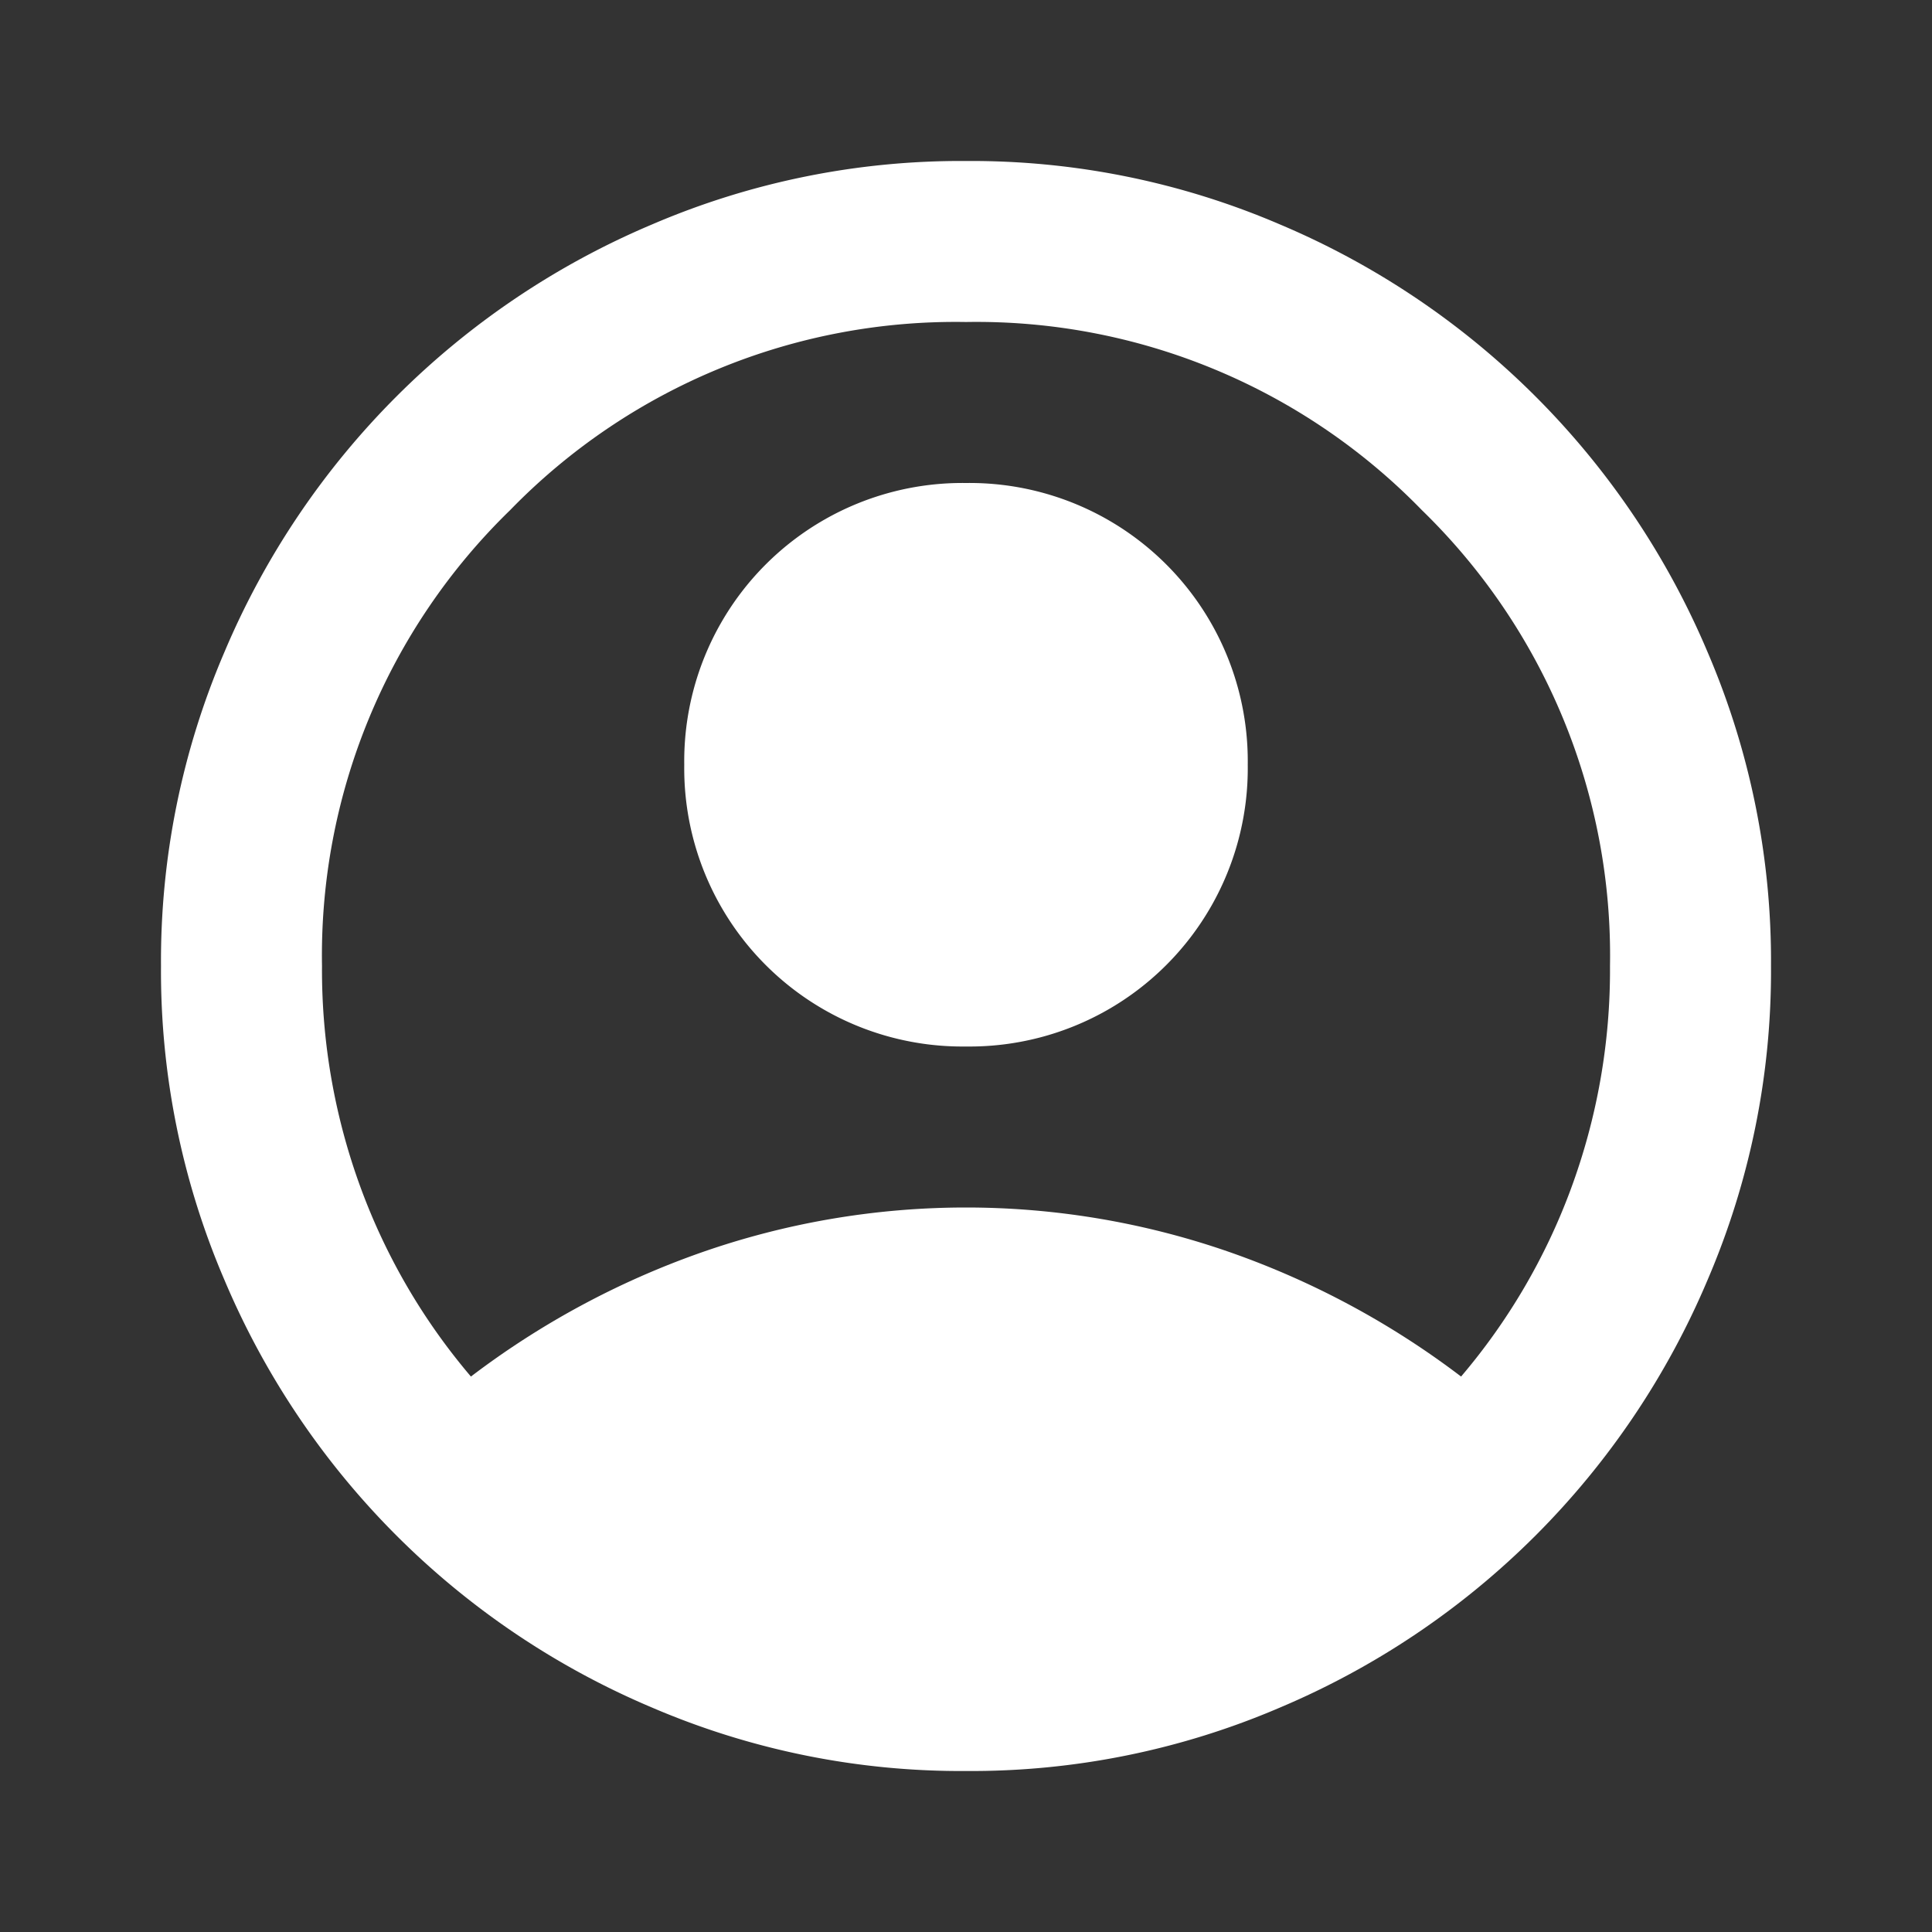
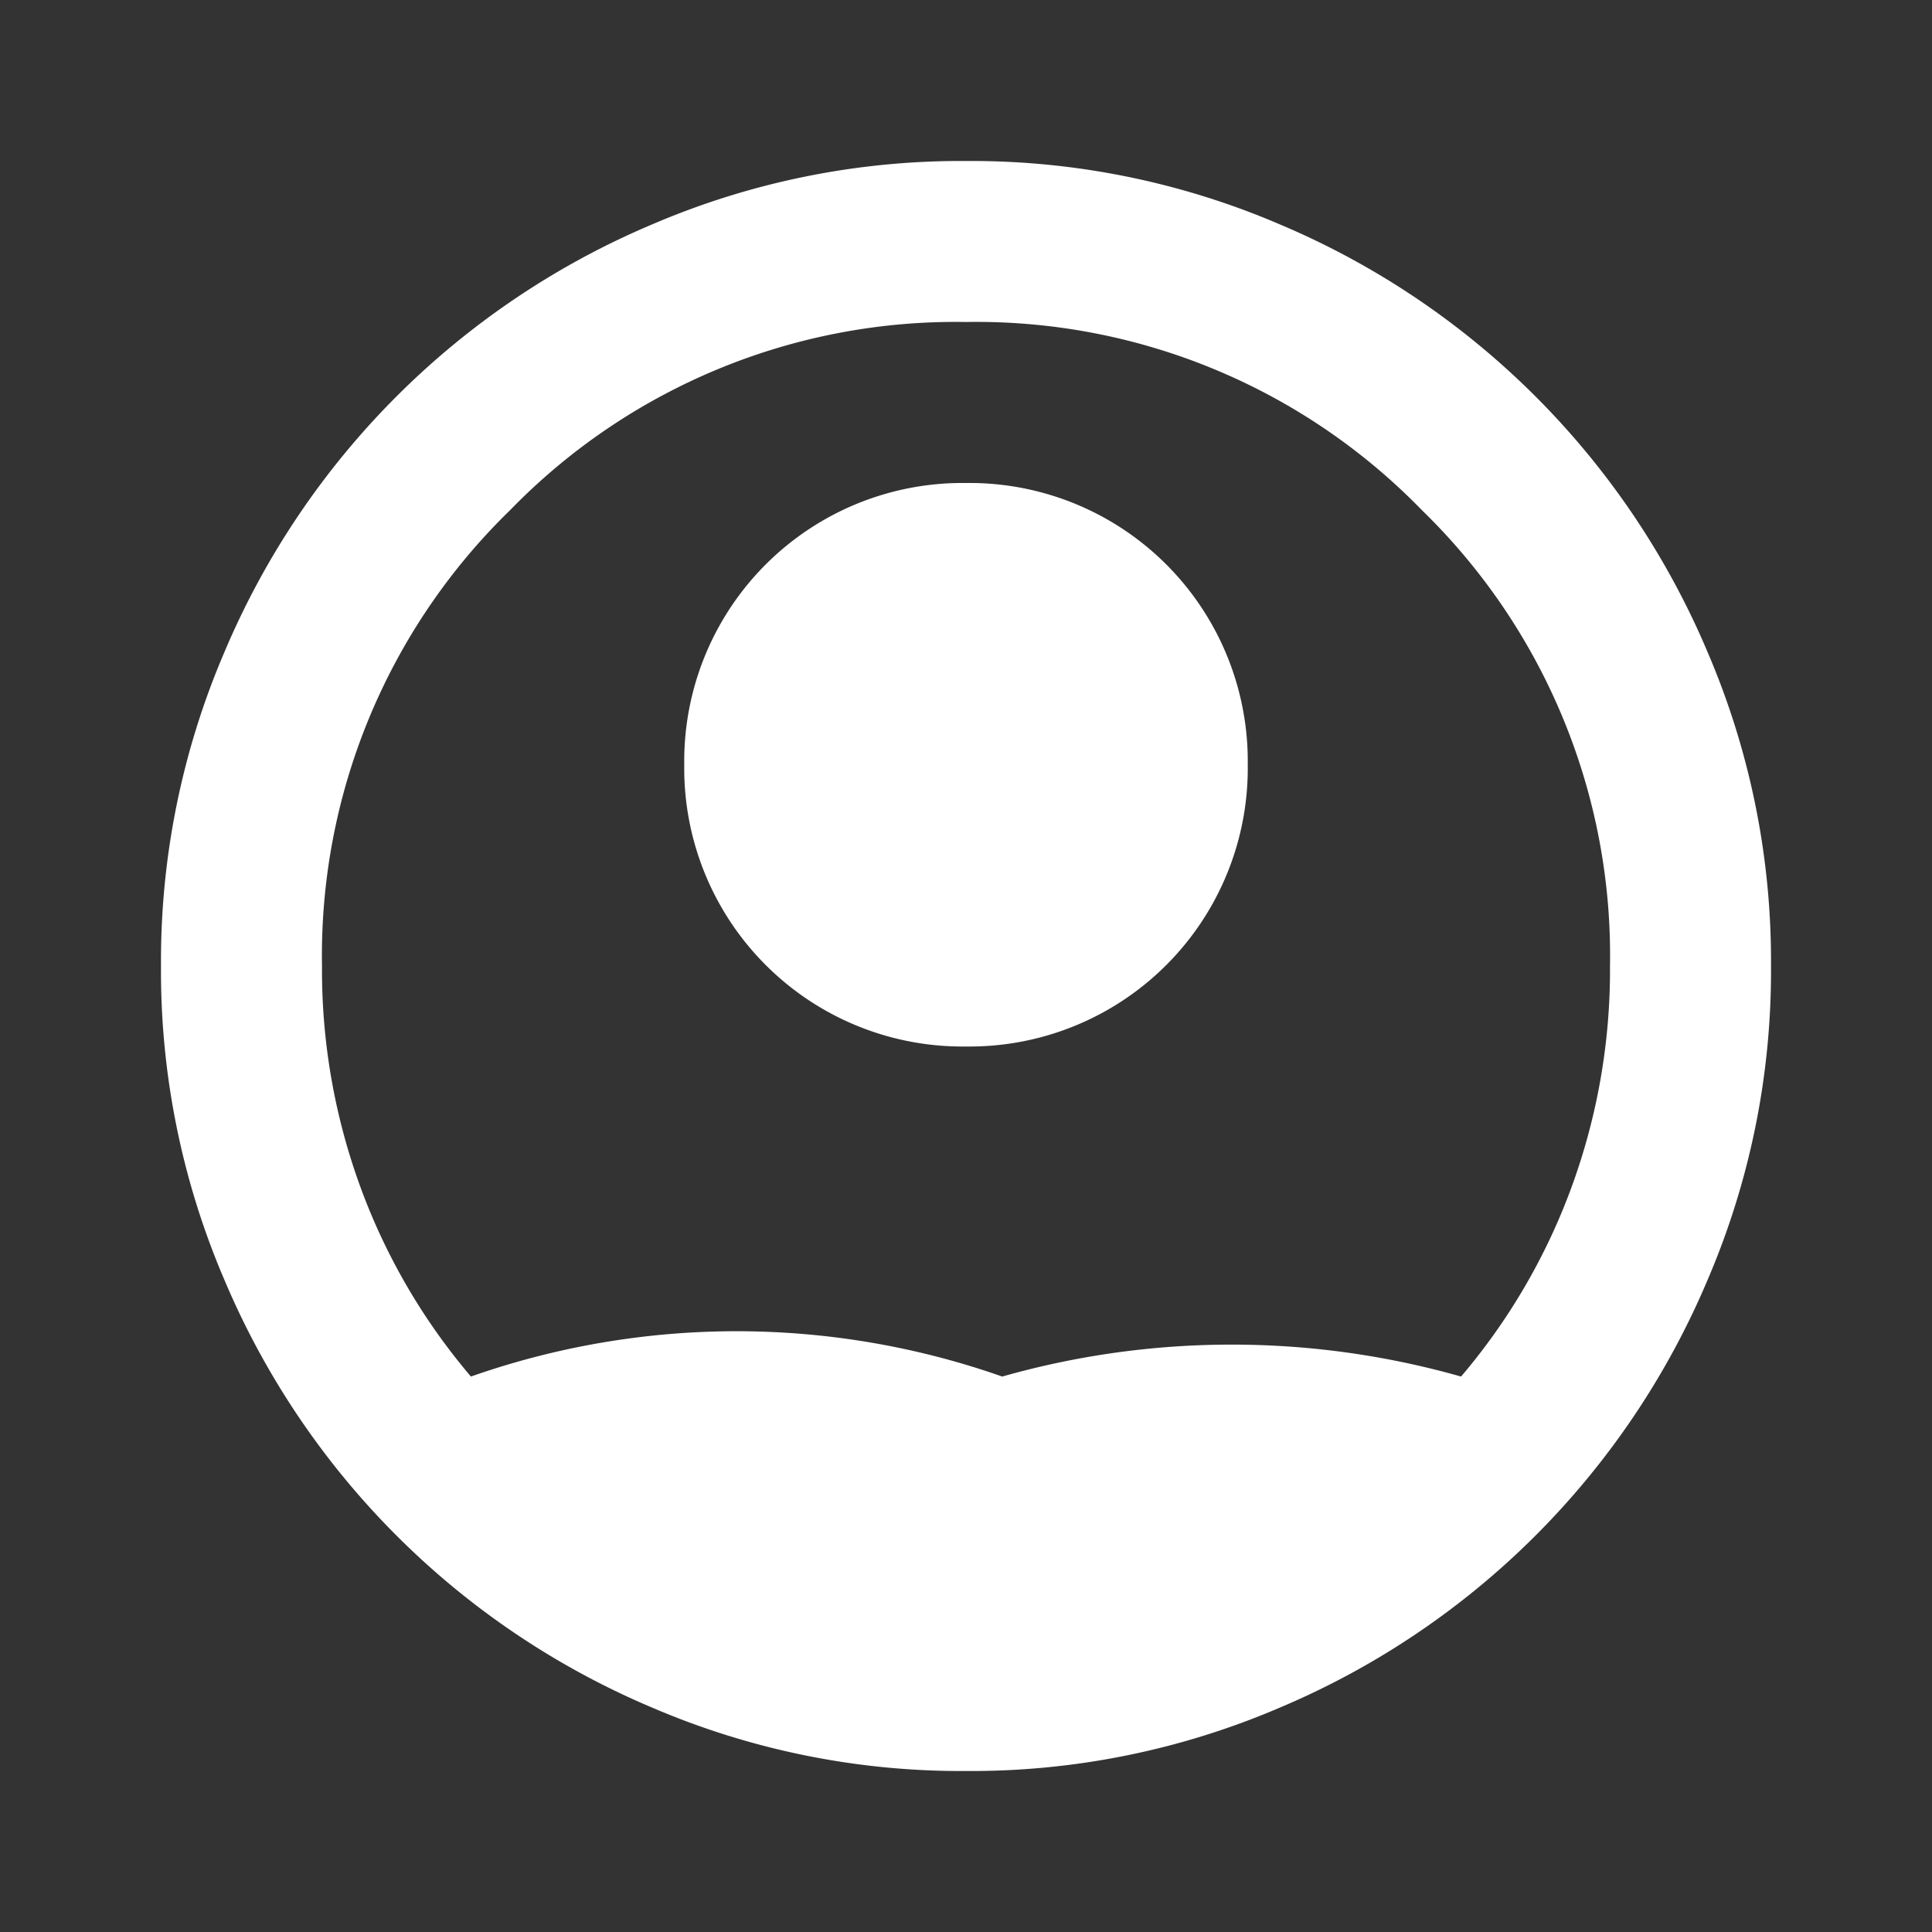
<svg xmlns="http://www.w3.org/2000/svg" id="Group_6153" data-name="Group 6153" width="24" height="24" viewBox="0 0 24 24">
  <rect x="0" y="0" width="24" height="24" fill="#333333" stroke="none" />
-   <rect id="bounds" width="24" height="24" fill="none" />
-   <path id="Path_768" data-name="Path 768" d="M3.85,15.1A10.433,10.433,0,0,1,6.7,13.563a9.953,9.953,0,0,1,6.6,0A10.433,10.433,0,0,1,16.15,15.1a7.727,7.727,0,0,0,1.362-2.325A7.841,7.841,0,0,0,18,10a7.714,7.714,0,0,0-2.337-5.663A7.714,7.714,0,0,0,10,2,7.714,7.714,0,0,0,4.337,4.337,7.714,7.714,0,0,0,2,10a7.841,7.841,0,0,0,.488,2.775A7.727,7.727,0,0,0,3.85,15.1M10,11A3.456,3.456,0,0,1,6.5,7.5,3.456,3.456,0,0,1,10,4a3.456,3.456,0,0,1,3.5,3.5A3.456,3.456,0,0,1,10,11m0,9a9.723,9.723,0,0,1-3.9-.788A9.978,9.978,0,0,1,.788,13.9,9.723,9.723,0,0,1,0,10,9.723,9.723,0,0,1,.788,6.1,9.978,9.978,0,0,1,6.1.788,9.723,9.723,0,0,1,10,0a9.723,9.723,0,0,1,3.9.788A9.978,9.978,0,0,1,19.212,6.1,9.723,9.723,0,0,1,20,10a9.723,9.723,0,0,1-.788,3.9A9.978,9.978,0,0,1,13.9,19.212,9.723,9.723,0,0,1,10,20" transform="translate(2 2)" fill="#fff" />
+   <path id="Path_768" data-name="Path 768" d="M3.85,15.1a9.953,9.953,0,0,1,6.6,0A10.433,10.433,0,0,1,16.15,15.1a7.727,7.727,0,0,0,1.362-2.325A7.841,7.841,0,0,0,18,10a7.714,7.714,0,0,0-2.337-5.663A7.714,7.714,0,0,0,10,2,7.714,7.714,0,0,0,4.337,4.337,7.714,7.714,0,0,0,2,10a7.841,7.841,0,0,0,.488,2.775A7.727,7.727,0,0,0,3.85,15.1M10,11A3.456,3.456,0,0,1,6.5,7.5,3.456,3.456,0,0,1,10,4a3.456,3.456,0,0,1,3.5,3.5A3.456,3.456,0,0,1,10,11m0,9a9.723,9.723,0,0,1-3.9-.788A9.978,9.978,0,0,1,.788,13.9,9.723,9.723,0,0,1,0,10,9.723,9.723,0,0,1,.788,6.1,9.978,9.978,0,0,1,6.1.788,9.723,9.723,0,0,1,10,0a9.723,9.723,0,0,1,3.9.788A9.978,9.978,0,0,1,19.212,6.1,9.723,9.723,0,0,1,20,10a9.723,9.723,0,0,1-.788,3.9A9.978,9.978,0,0,1,13.9,19.212,9.723,9.723,0,0,1,10,20" transform="translate(2 2)" fill="#fff" />
</svg>